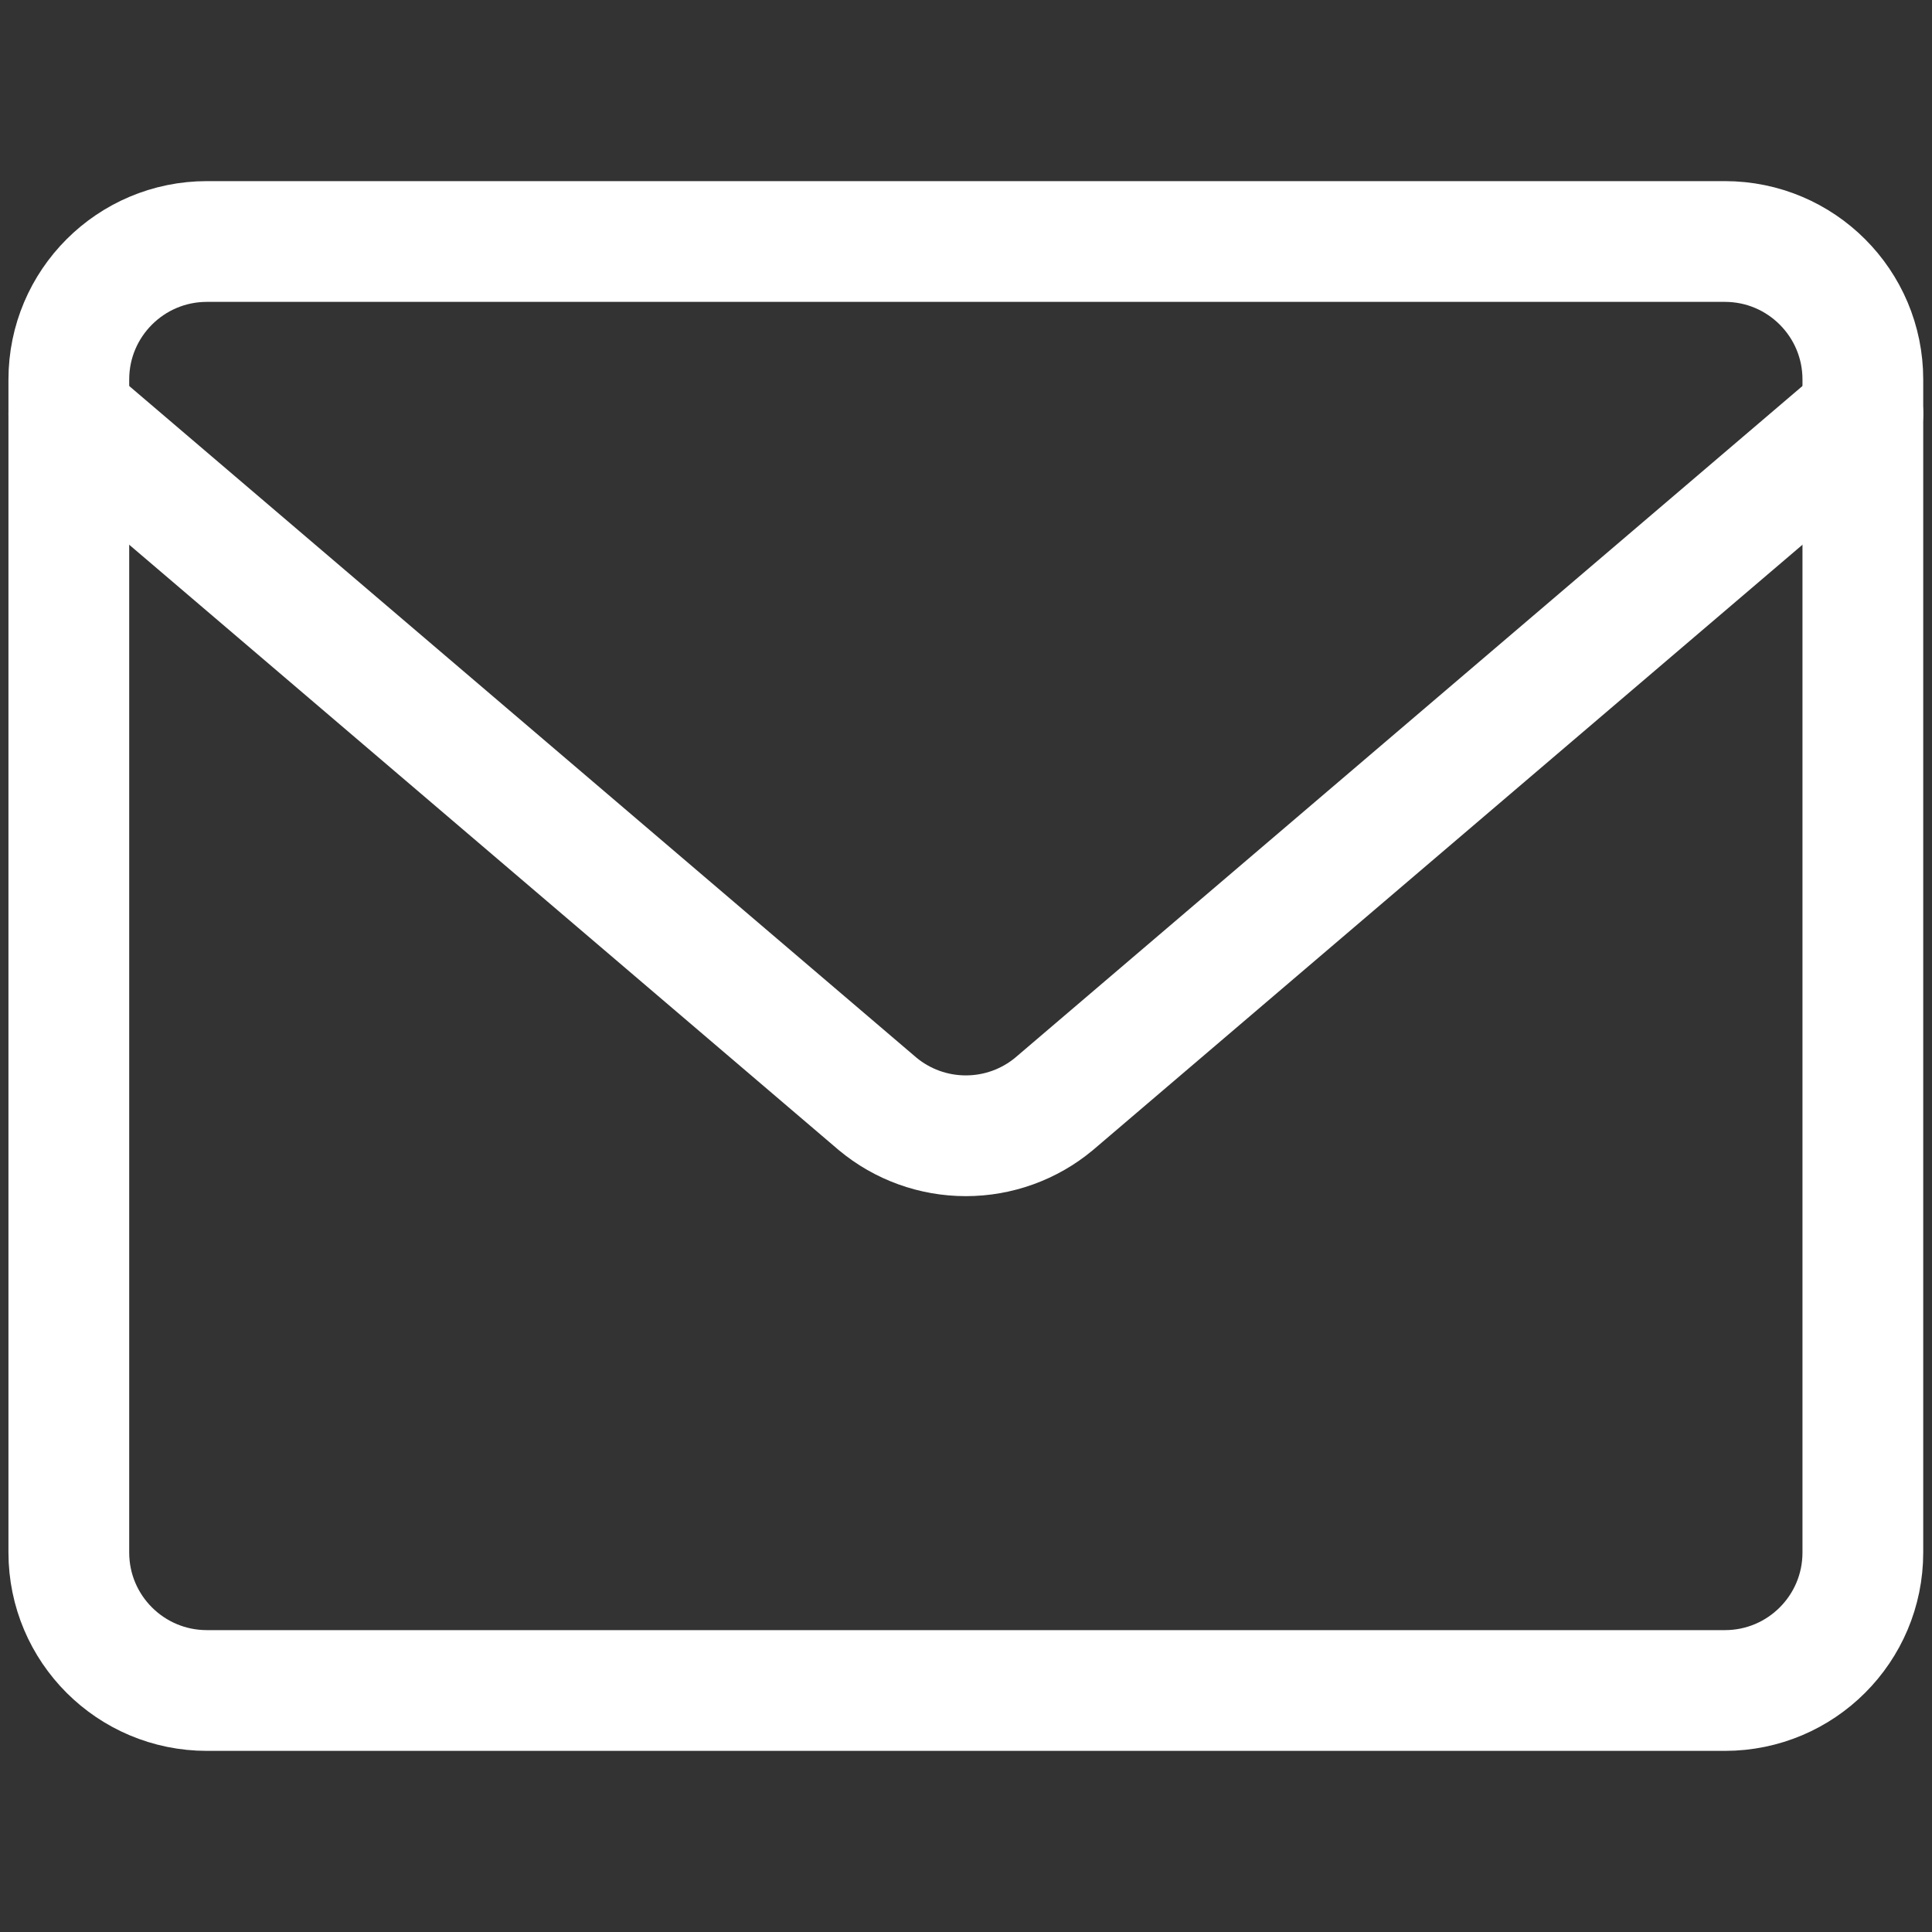
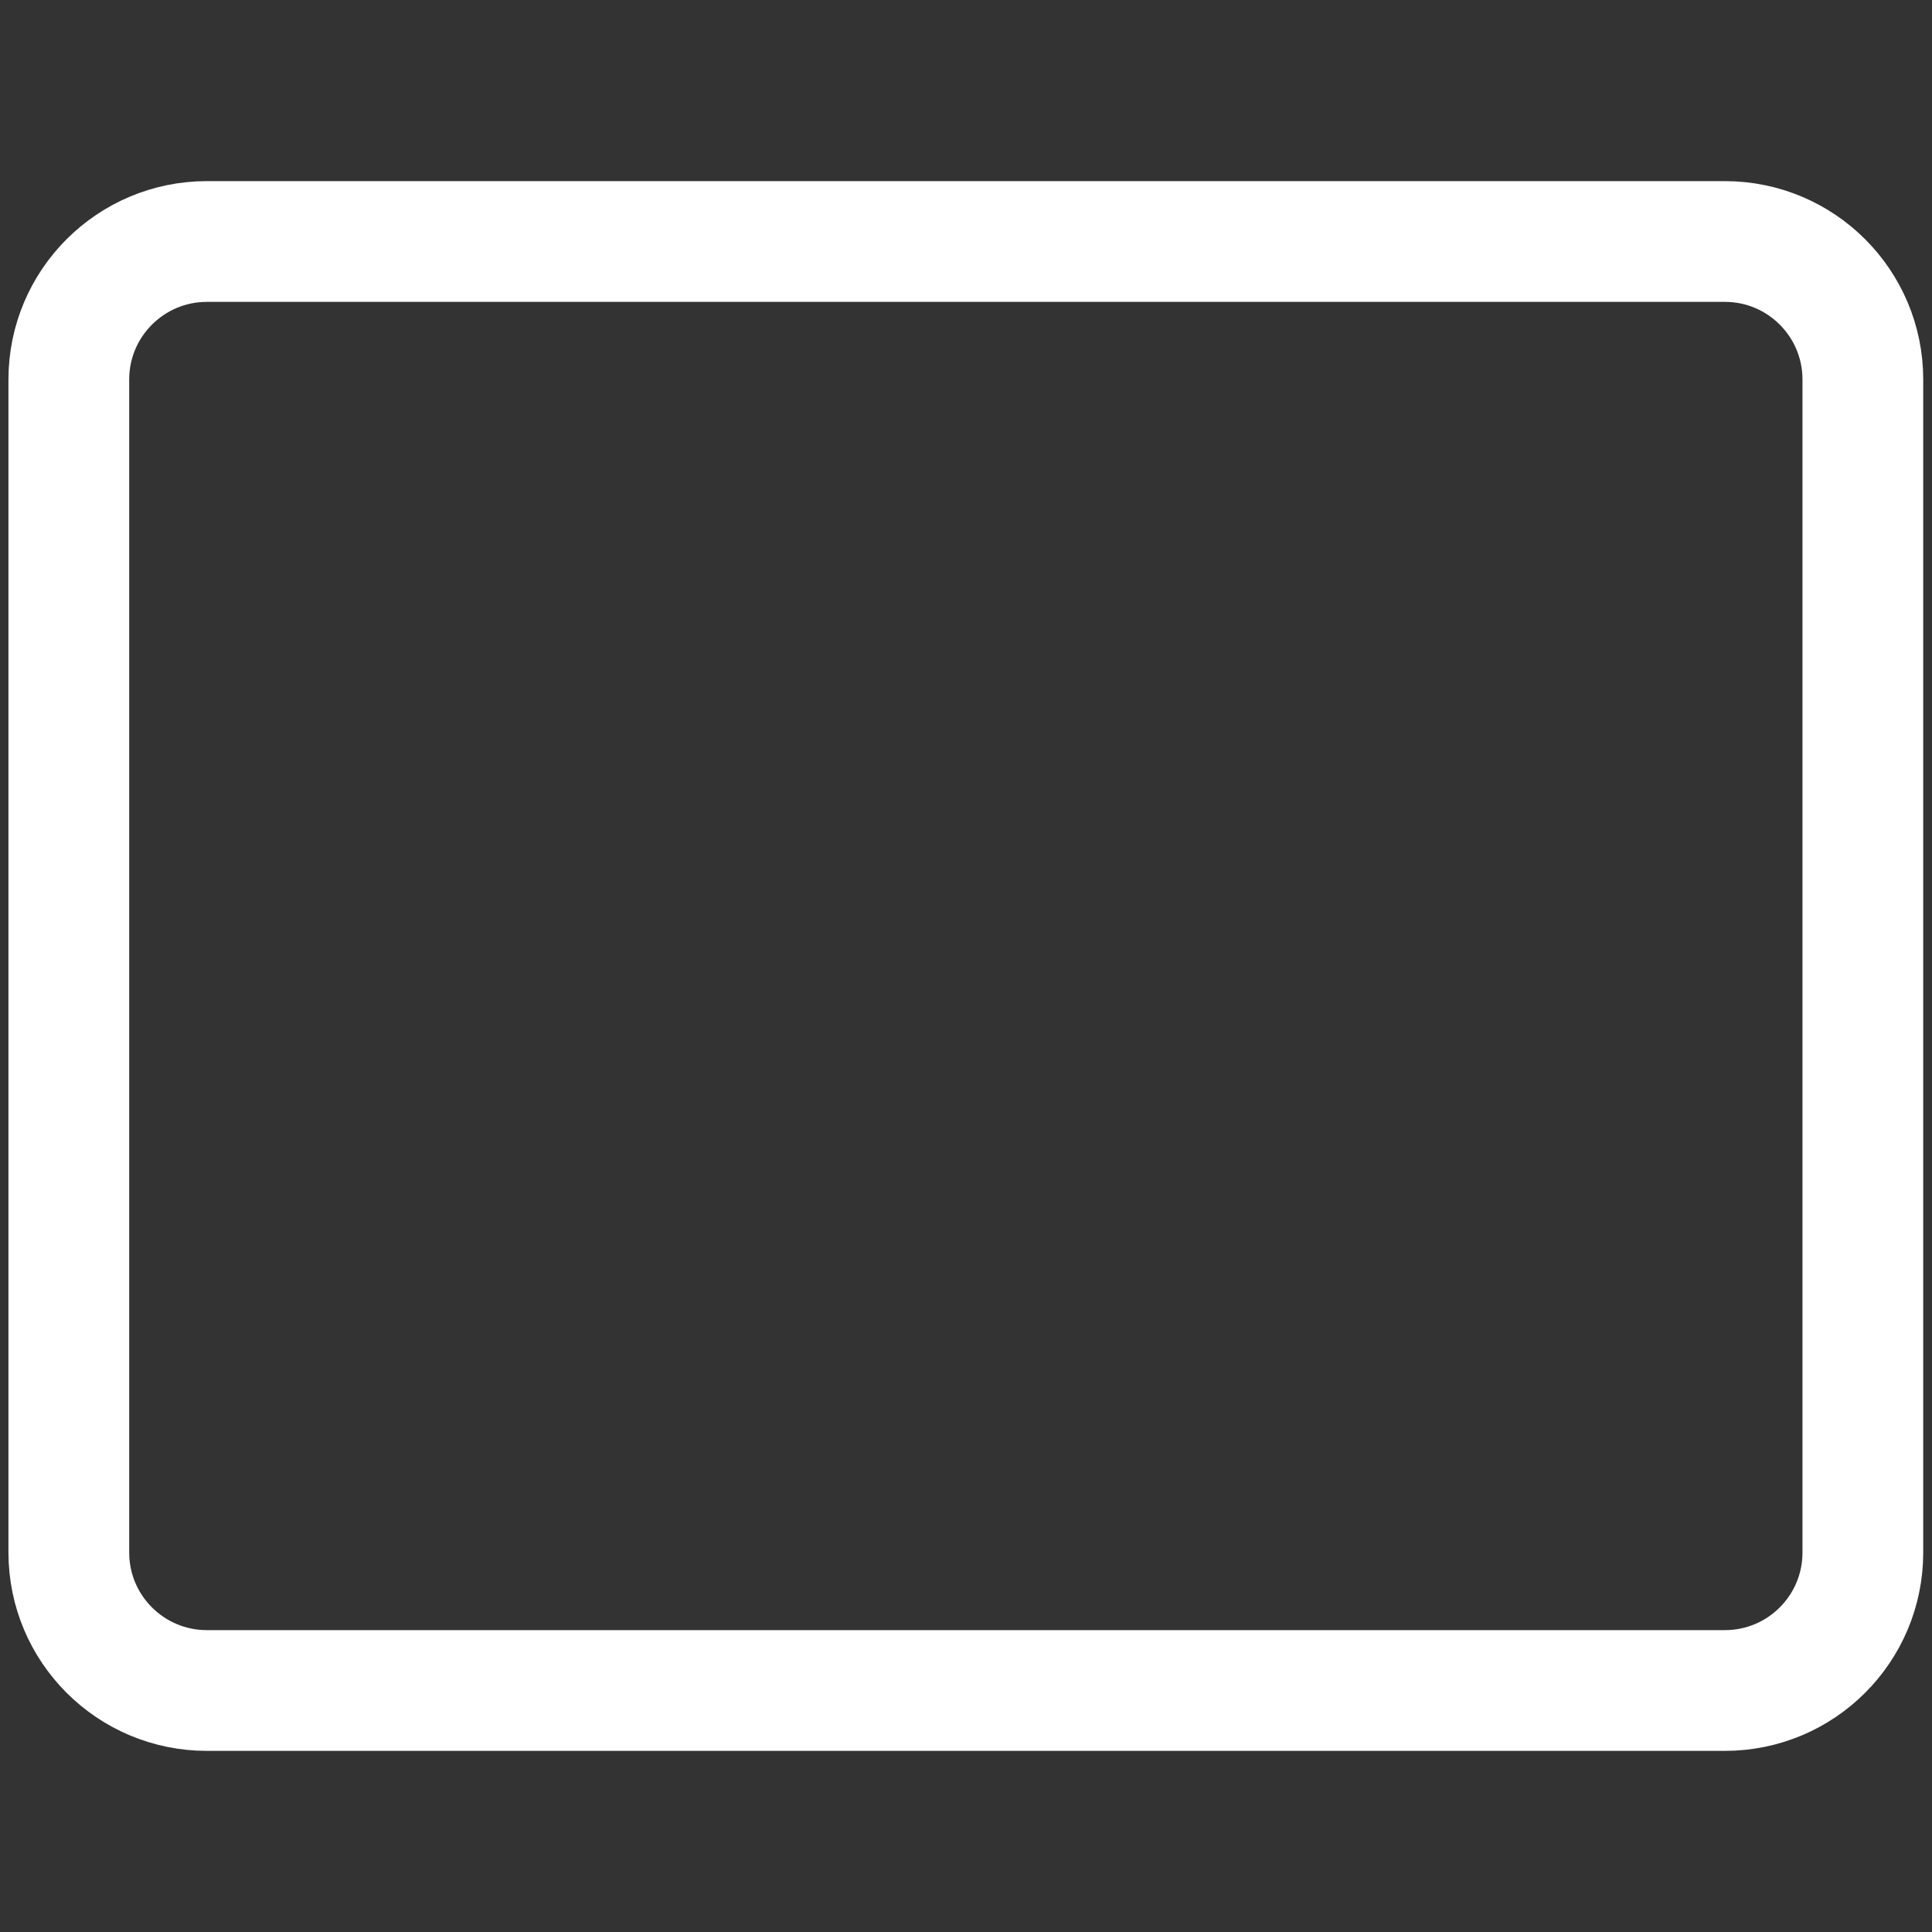
<svg xmlns="http://www.w3.org/2000/svg" width="24" height="24" viewBox="0 0 24 24" fill="none">
  <rect x="0" y="0" width="24" height="24" fill="#333333" stroke="none" />
  <path d="M21.427 3H2.57C1.623 3 0.855 3.768 0.855 4.714V19.286C0.855 20.233 1.623 21 2.57 21H21.427C22.374 21 23.141 20.233 23.141 19.286V4.714C23.141 3.768 22.374 3 21.427 3Z" stroke="white" stroke-width="1.5" stroke-linecap="round" stroke-linejoin="round" />
-   <path d="M0.855 5.141L10.901 13.712C11.209 13.969 11.597 14.109 11.998 14.109C12.399 14.109 12.787 13.969 13.095 13.712L23.141 5.141" stroke="white" stroke-width="1.5" stroke-linecap="round" stroke-linejoin="round" />
</svg>